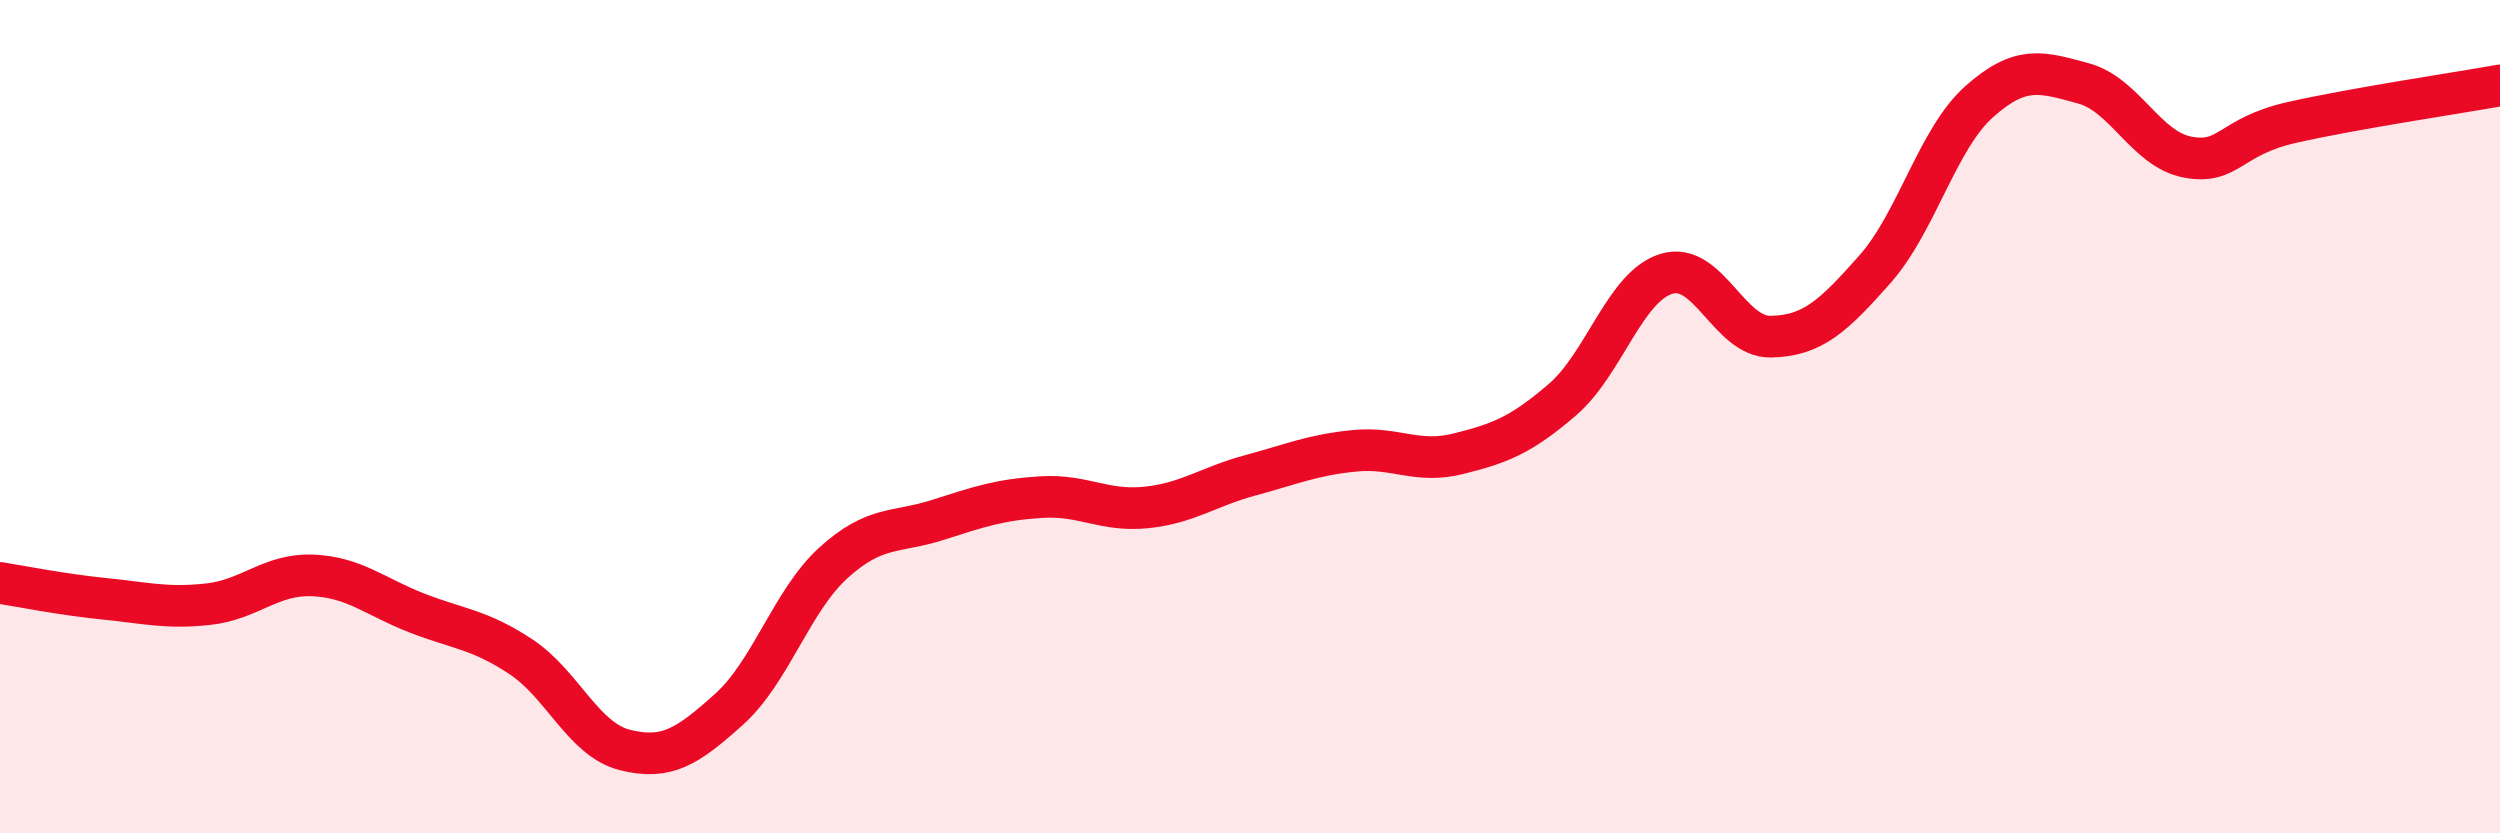
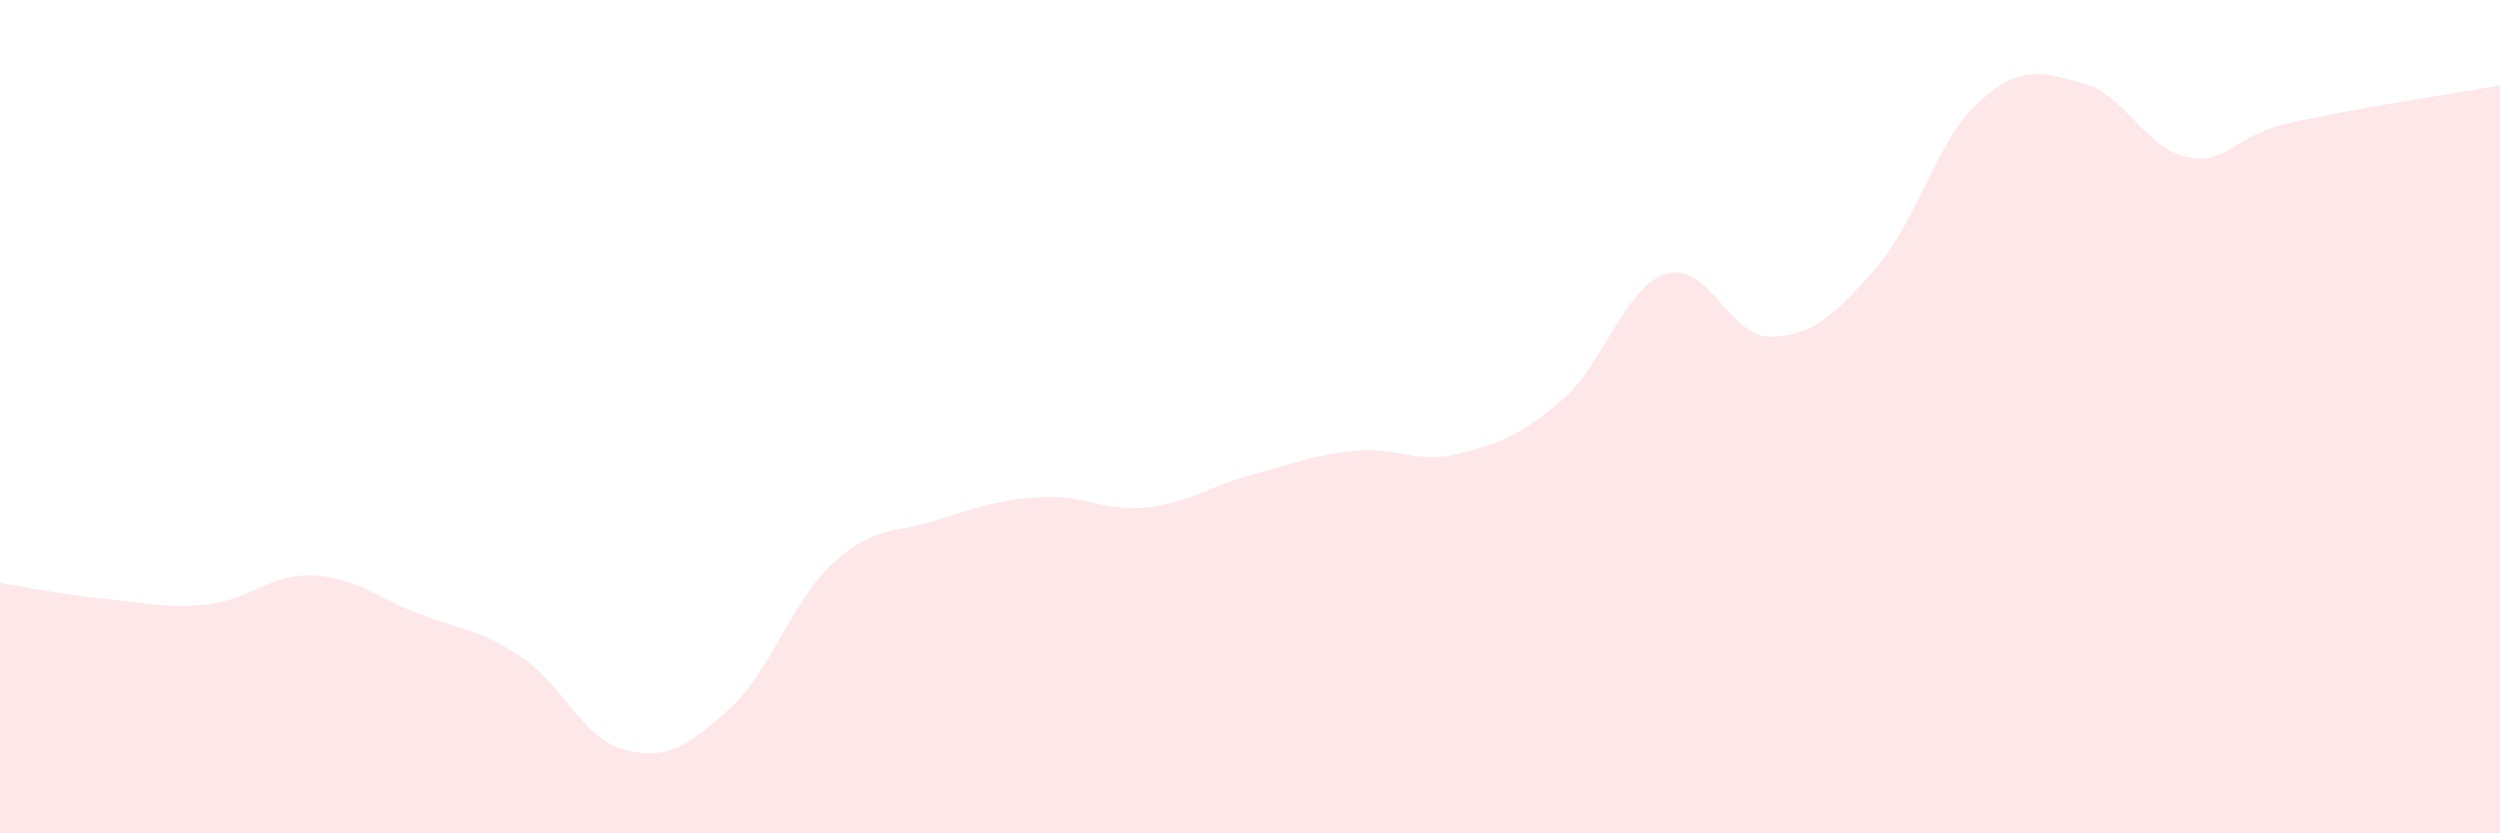
<svg xmlns="http://www.w3.org/2000/svg" width="60" height="20" viewBox="0 0 60 20">
  <path d="M 0,13.99 C 0.5,14.07 1.5,14.27 2.5,14.37 C 3.5,14.47 4,14.61 5,14.5 C 6,14.39 6.5,13.77 7.5,13.81 C 8.5,13.85 9,14.32 10,14.71 C 11,15.1 11.5,15.1 12.5,15.76 C 13.5,16.42 14,17.75 15,18 C 16,18.25 16.5,17.92 17.5,17.02 C 18.5,16.12 19,14.42 20,13.51 C 21,12.6 21.5,12.8 22.5,12.48 C 23.5,12.16 24,11.99 25,11.93 C 26,11.87 26.5,12.28 27.5,12.18 C 28.5,12.08 29,11.68 30,11.41 C 31,11.14 31.5,10.92 32.5,10.82 C 33.5,10.72 34,11.14 35,10.89 C 36,10.64 36.5,10.45 37.5,9.59 C 38.5,8.73 39,6.87 40,6.57 C 41,6.27 41.5,8.1 42.5,8.08 C 43.5,8.06 44,7.59 45,6.46 C 46,5.33 46.5,3.33 47.5,2.44 C 48.5,1.55 49,1.73 50,2 C 51,2.27 51.5,3.58 52.5,3.77 C 53.5,3.96 53.5,3.28 55,2.94 C 56.5,2.6 59,2.23 60,2.05L60 20L0 20Z" fill="#EB0A25" opacity="0.1" stroke-linecap="round" stroke-linejoin="round" />
-   <path d="M 0,13.99 C 0.5,14.07 1.5,14.27 2.5,14.37 C 3.5,14.47 4,14.61 5,14.5 C 6,14.39 6.5,13.77 7.5,13.81 C 8.5,13.85 9,14.32 10,14.71 C 11,15.1 11.5,15.1 12.5,15.76 C 13.5,16.42 14,17.75 15,18 C 16,18.25 16.5,17.92 17.5,17.02 C 18.5,16.12 19,14.42 20,13.51 C 21,12.6 21.5,12.8 22.5,12.48 C 23.5,12.16 24,11.99 25,11.93 C 26,11.87 26.5,12.28 27.5,12.18 C 28.5,12.08 29,11.68 30,11.41 C 31,11.14 31.5,10.92 32.5,10.82 C 33.5,10.72 34,11.14 35,10.89 C 36,10.64 36.5,10.45 37.5,9.59 C 38.5,8.73 39,6.87 40,6.57 C 41,6.27 41.5,8.1 42.5,8.08 C 43.5,8.06 44,7.59 45,6.46 C 46,5.33 46.5,3.33 47.5,2.44 C 48.5,1.55 49,1.73 50,2 C 51,2.27 51.5,3.58 52.5,3.77 C 53.5,3.96 53.5,3.28 55,2.94 C 56.5,2.6 59,2.23 60,2.05" stroke="#EB0A25" stroke-width="1" fill="none" stroke-linecap="round" stroke-linejoin="round" />
</svg>